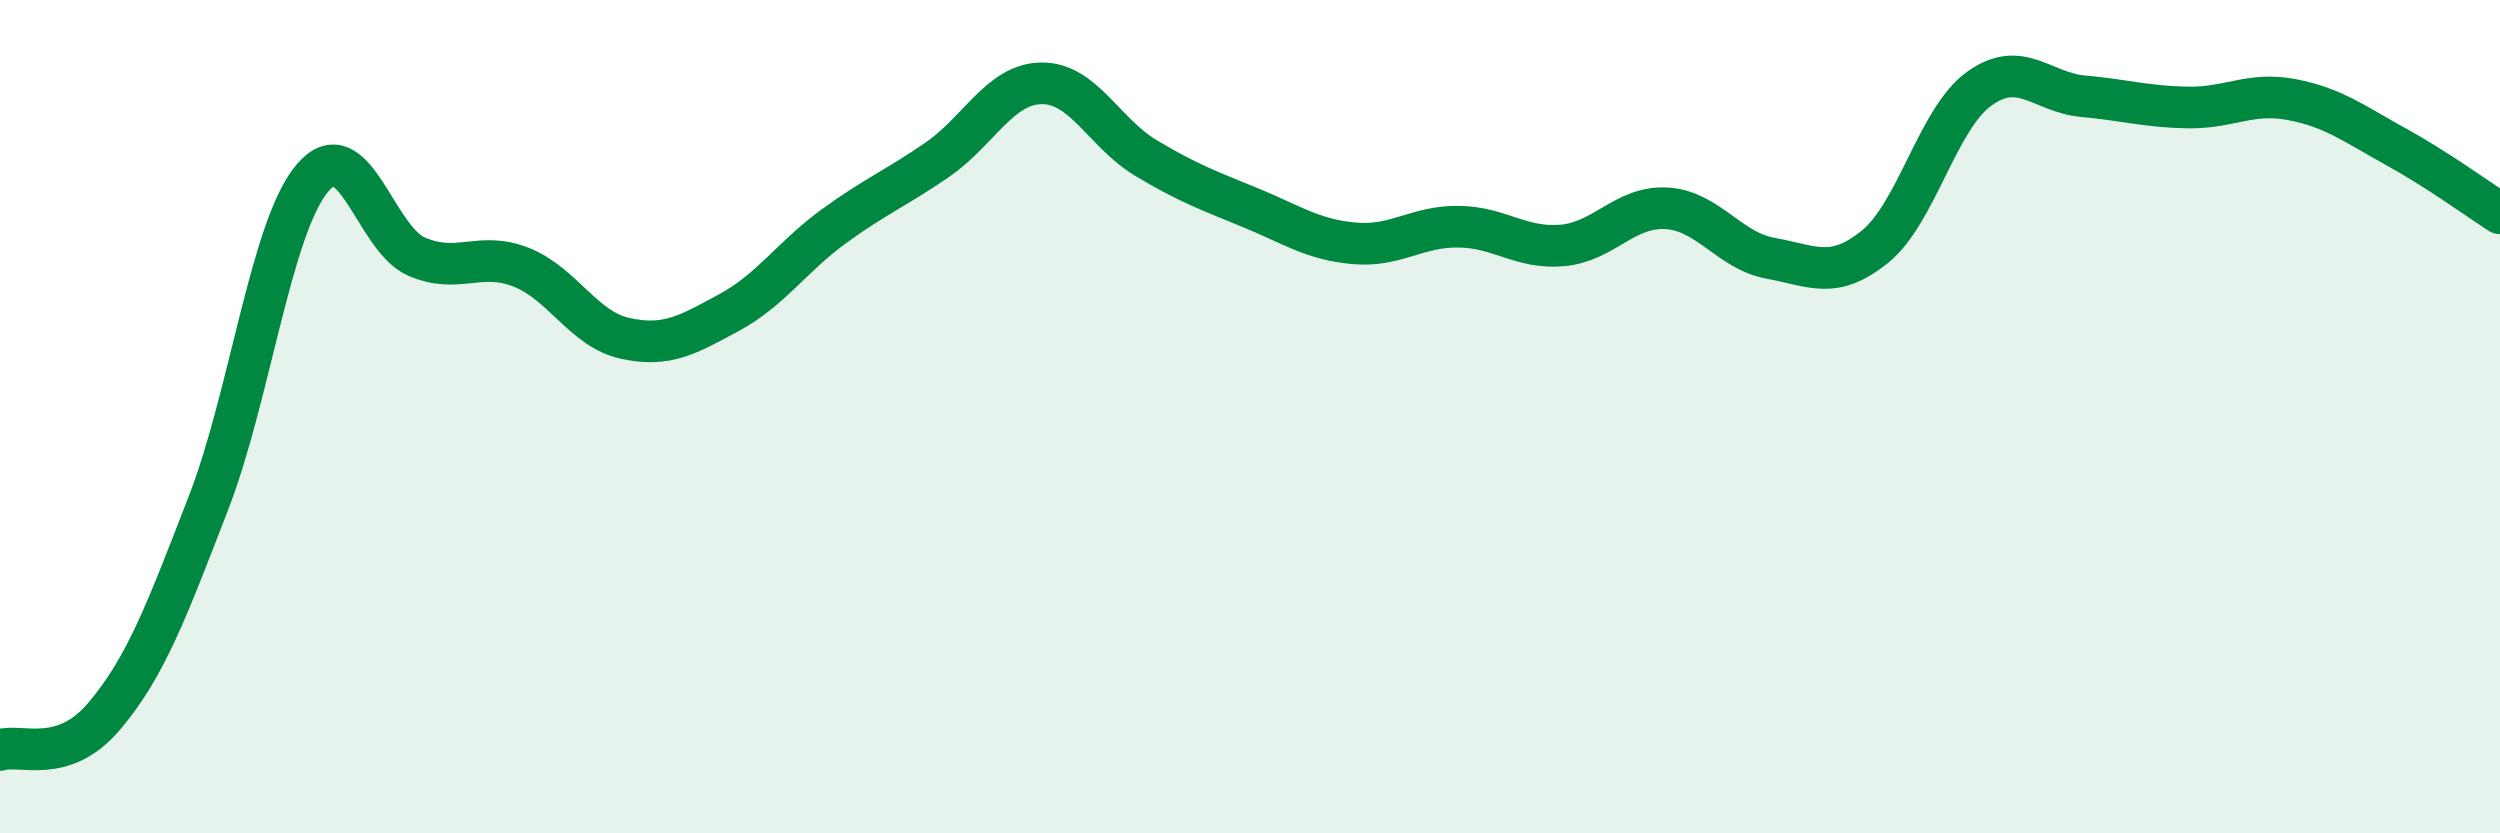
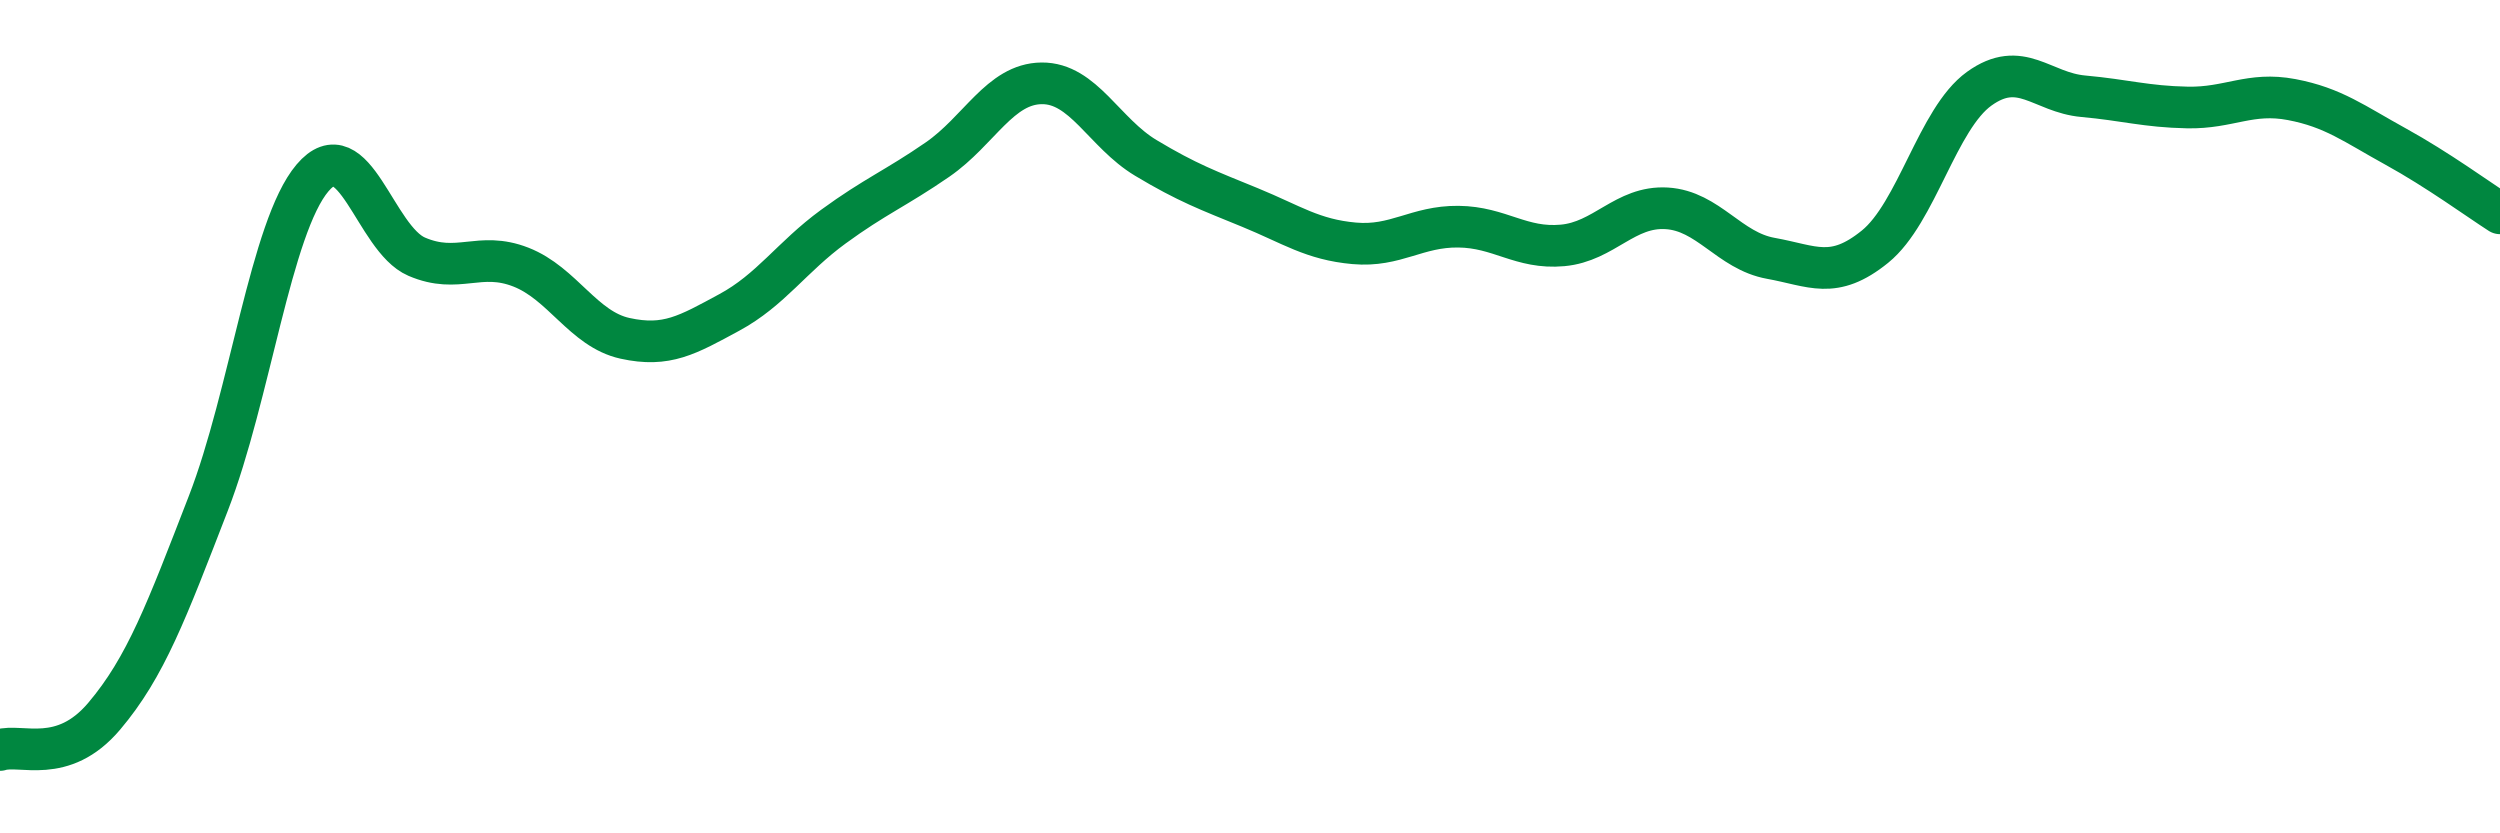
<svg xmlns="http://www.w3.org/2000/svg" width="60" height="20" viewBox="0 0 60 20">
-   <path d="M 0,18 C 0.5,17.84 1.5,18.37 2.5,17.19 C 3.5,16.01 4,14.66 5,12.08 C 6,9.5 6.5,5.45 7.5,4.27 C 8.5,3.09 9,5.73 10,6.16 C 11,6.59 11.5,6.02 12.5,6.41 C 13.5,6.8 14,7.9 15,8.12 C 16,8.34 16.5,8.04 17.5,7.5 C 18.5,6.96 19,6.17 20,5.44 C 21,4.71 21.5,4.52 22.5,3.83 C 23.5,3.14 24,2.01 25,2 C 26,1.99 26.5,3.19 27.5,3.79 C 28.5,4.39 29,4.57 30,4.98 C 31,5.39 31.5,5.75 32.5,5.84 C 33.5,5.93 34,5.43 35,5.44 C 36,5.45 36.5,5.98 37.5,5.89 C 38.5,5.8 39,4.94 40,5 C 41,5.06 41.5,6.02 42.5,6.2 C 43.5,6.38 44,6.73 45,5.92 C 46,5.11 46.5,2.85 47.5,2.13 C 48.5,1.41 49,2.22 50,2.31 C 51,2.4 51.5,2.56 52.5,2.58 C 53.5,2.6 54,2.2 55,2.39 C 56,2.58 56.5,2.97 57.5,3.52 C 58.5,4.07 59.5,4.8 60,5.12L60 20L0 20Z" fill="#008740" opacity="0.1" stroke-linecap="round" stroke-linejoin="round" />
  <path d="M 0,18 C 0.5,17.84 1.5,18.37 2.5,17.19 C 3.5,16.01 4,14.66 5,12.08 C 6,9.5 6.5,5.45 7.5,4.27 C 8.5,3.09 9,5.73 10,6.16 C 11,6.59 11.5,6.02 12.5,6.41 C 13.5,6.8 14,7.9 15,8.12 C 16,8.34 16.5,8.04 17.5,7.5 C 18.5,6.96 19,6.17 20,5.44 C 21,4.71 21.5,4.52 22.5,3.83 C 23.5,3.14 24,2.01 25,2 C 26,1.99 26.5,3.19 27.5,3.79 C 28.5,4.39 29,4.57 30,4.98 C 31,5.39 31.5,5.75 32.5,5.84 C 33.5,5.93 34,5.43 35,5.44 C 36,5.45 36.5,5.98 37.5,5.89 C 38.5,5.8 39,4.94 40,5 C 41,5.06 41.5,6.02 42.5,6.2 C 43.5,6.38 44,6.73 45,5.92 C 46,5.11 46.5,2.85 47.5,2.13 C 48.5,1.41 49,2.22 50,2.31 C 51,2.4 51.5,2.56 52.5,2.58 C 53.5,2.6 54,2.2 55,2.39 C 56,2.58 56.5,2.97 57.5,3.52 C 58.5,4.07 59.5,4.8 60,5.12" stroke="#008740" stroke-width="1" fill="none" stroke-linecap="round" stroke-linejoin="round" />
</svg>